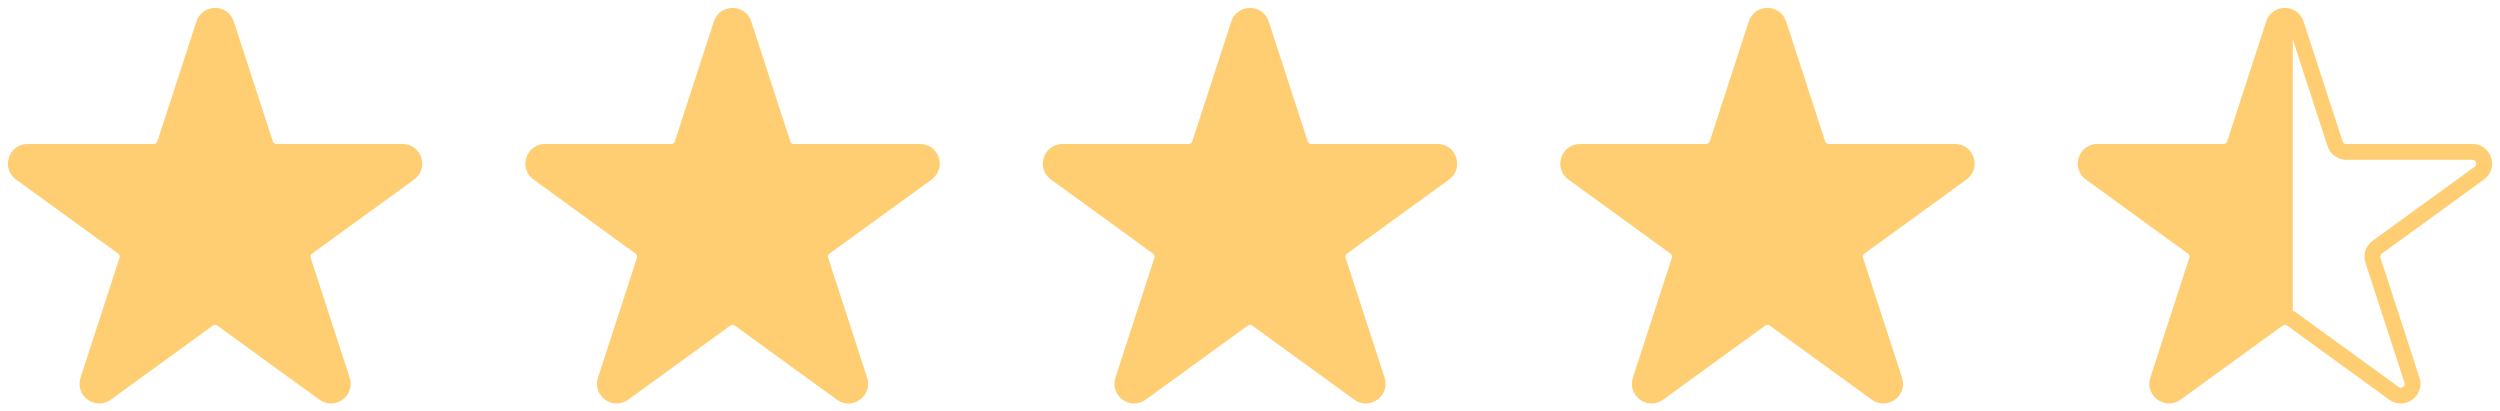
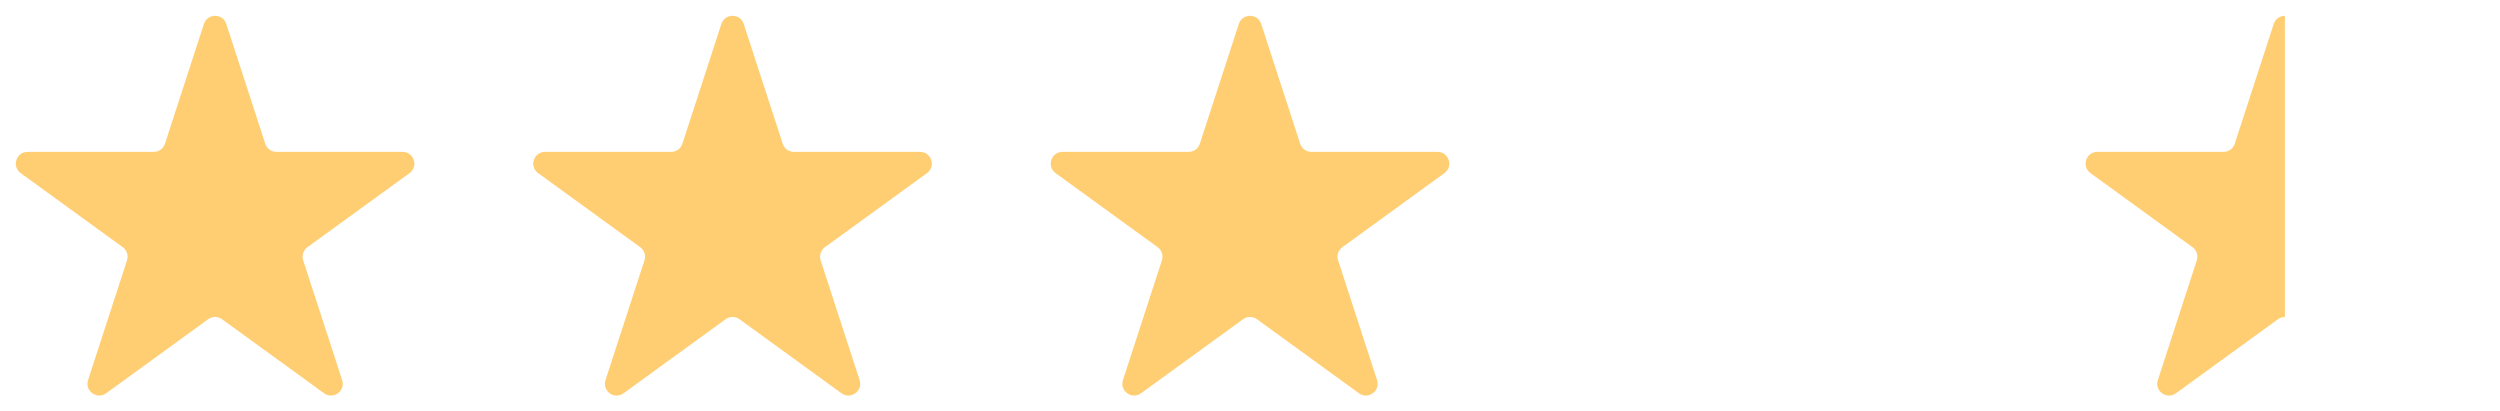
<svg xmlns="http://www.w3.org/2000/svg" width="158" height="26" viewBox="0 0 158 26" fill="none">
  <path d="M12.888 1.513C13.11 0.829 14.079 0.829 14.301 1.513L16.765 9.086C16.864 9.392 17.15 9.599 17.472 9.599H25.444C26.164 9.599 26.464 10.519 25.881 10.942L19.431 15.622C19.171 15.811 19.062 16.146 19.161 16.452L21.625 24.025C21.848 24.709 21.064 25.277 20.481 24.855L14.031 20.174C13.771 19.985 13.418 19.985 13.158 20.174L6.708 24.855C6.125 25.277 5.342 24.709 5.564 24.025L8.028 16.452C8.127 16.146 8.018 15.811 7.758 15.622L1.308 10.942C0.725 10.519 1.025 9.599 1.745 9.599H9.717C10.039 9.599 10.325 9.392 10.424 9.086L12.888 1.513Z" fill="#FFCE73" />
  <path d="M78.293 1.513C78.516 0.829 79.484 0.829 79.707 1.513L82.171 9.086C82.27 9.392 82.555 9.599 82.877 9.599H90.85C91.57 9.599 91.869 10.519 91.287 10.942L84.837 15.622C84.576 15.811 84.467 16.146 84.567 16.452L87.031 24.025C87.253 24.709 86.469 25.277 85.887 24.855L79.437 20.174C79.176 19.985 78.824 19.985 78.563 20.174L72.113 24.855C71.531 25.277 70.747 24.709 70.969 24.025L73.433 16.452C73.533 16.146 73.424 15.811 73.163 15.622L66.713 10.942C66.131 10.519 66.43 9.599 67.15 9.599H75.123C75.445 9.599 75.73 9.392 75.829 9.086L78.293 1.513Z" fill="#FFCE73" />
  <path d="M45.59 1.513C45.813 0.829 46.782 0.829 47.004 1.513L49.468 9.086C49.567 9.392 49.853 9.599 50.175 9.599H58.147C58.867 9.599 59.166 10.519 58.584 10.942L52.134 15.622C51.874 15.811 51.765 16.146 51.864 16.452L54.328 24.025C54.55 24.709 53.767 25.277 53.184 24.855L46.734 20.174C46.474 19.985 46.121 19.985 45.86 20.174L39.41 24.855C38.828 25.277 38.044 24.709 38.267 24.025L40.73 16.452C40.83 16.146 40.721 15.811 40.46 15.622L34.011 10.942C33.428 10.519 33.727 9.599 34.447 9.599H42.42C42.742 9.599 43.027 9.392 43.127 9.086L45.59 1.513Z" fill="#FFCE73" />
-   <path d="M110.996 1.513C111.218 0.829 112.187 0.829 112.41 1.513L114.873 9.086C114.973 9.392 115.258 9.599 115.58 9.599H123.553C124.273 9.599 124.572 10.519 123.989 10.942L117.54 15.622C117.279 15.811 117.17 16.146 117.27 16.452L119.733 24.025C119.956 24.709 119.172 25.277 118.589 24.855L112.14 20.174C111.879 19.985 111.526 19.985 111.266 20.174L104.816 24.855C104.233 25.277 103.45 24.709 103.672 24.025L106.136 16.452C106.235 16.146 106.126 15.811 105.866 15.622L99.416 10.942C98.834 10.519 99.133 9.599 99.853 9.599H107.825C108.147 9.599 108.433 9.392 108.532 9.086L110.996 1.513Z" fill="#FFCE73" />
  <path fill-rule="evenodd" clip-rule="evenodd" d="M144.405 1C144.108 1 143.81 1.171 143.699 1.513L141.235 9.086C141.135 9.392 140.85 9.599 140.528 9.599H132.556C131.836 9.599 131.536 10.519 132.119 10.942L138.569 15.622C138.829 15.811 138.938 16.146 138.839 16.452L136.375 24.025C136.152 24.709 136.936 25.277 137.519 24.855L143.969 20.174C144.099 20.08 144.252 20.033 144.405 20.033V1Z" fill="#FFCE73" />
-   <path d="M144.405 20.033C144.559 20.033 144.712 20.08 144.842 20.174L151.292 24.855C151.875 25.277 152.658 24.709 152.436 24.025L149.972 16.452C149.873 16.146 149.982 15.811 150.242 15.622L156.692 10.942C157.275 10.519 156.975 9.599 156.255 9.599H148.283C147.961 9.599 147.675 9.392 147.576 9.086L145.112 1.513C145.001 1.171 144.703 1 144.405 1M144.405 20.033C144.252 20.033 144.099 20.08 143.969 20.174L137.519 24.855C136.936 25.277 136.152 24.709 136.375 24.025L138.839 16.452C138.938 16.146 138.829 15.811 138.569 15.622L132.119 10.942C131.536 10.519 131.836 9.599 132.556 9.599H140.528C140.85 9.599 141.135 9.392 141.235 9.086L143.699 1.513C143.81 1.171 144.108 1 144.405 1M144.405 20.033V1M9.717 9.599H1.745C1.025 9.599 0.725 10.519 1.308 10.942L7.758 15.622C8.018 15.811 8.127 16.146 8.028 16.452L5.564 24.025C5.342 24.709 6.125 25.277 6.708 24.855L13.158 20.174C13.418 19.985 13.771 19.985 14.031 20.174L20.481 24.855C21.064 25.277 21.848 24.709 21.625 24.025L19.161 16.452C19.062 16.146 19.171 15.811 19.431 15.622L25.881 10.942C26.464 10.519 26.164 9.599 25.444 9.599H17.472C17.15 9.599 16.864 9.392 16.765 9.086L14.301 1.513C14.079 0.829 13.11 0.829 12.888 1.513L10.424 9.086C10.325 9.392 10.039 9.599 9.717 9.599ZM75.123 9.599H67.15C66.43 9.599 66.131 10.519 66.713 10.942L73.163 15.622C73.424 15.811 73.533 16.146 73.433 16.452L70.969 24.025C70.747 24.709 71.531 25.277 72.113 24.855L78.563 20.174C78.824 19.985 79.176 19.985 79.437 20.174L85.887 24.855C86.469 25.277 87.253 24.709 87.031 24.025L84.567 16.452C84.467 16.146 84.576 15.811 84.837 15.622L91.287 10.942C91.869 10.519 91.57 9.599 90.85 9.599H82.877C82.555 9.599 82.27 9.392 82.171 9.086L79.707 1.513C79.484 0.829 78.516 0.829 78.293 1.513L75.829 9.086C75.73 9.392 75.445 9.599 75.123 9.599ZM42.42 9.599H34.447C33.727 9.599 33.428 10.519 34.011 10.942L40.46 15.622C40.721 15.811 40.83 16.146 40.73 16.452L38.267 24.025C38.044 24.709 38.828 25.277 39.41 24.855L45.86 20.174C46.121 19.985 46.474 19.985 46.734 20.174L53.184 24.855C53.767 25.277 54.55 24.709 54.328 24.025L51.864 16.452C51.765 16.146 51.874 15.811 52.134 15.622L58.584 10.942C59.166 10.519 58.867 9.599 58.147 9.599H50.175C49.853 9.599 49.567 9.392 49.468 9.086L47.004 1.513C46.782 0.829 45.813 0.829 45.59 1.513L43.127 9.086C43.027 9.392 42.742 9.599 42.42 9.599ZM107.825 9.599H99.853C99.133 9.599 98.834 10.519 99.416 10.942L105.866 15.622C106.126 15.811 106.235 16.146 106.136 16.452L103.672 24.025C103.45 24.709 104.233 25.277 104.816 24.855L111.266 20.174C111.526 19.985 111.879 19.985 112.14 20.174L118.589 24.855C119.172 25.277 119.956 24.709 119.733 24.025L117.27 16.452C117.17 16.146 117.279 15.811 117.54 15.622L123.989 10.942C124.572 10.519 124.273 9.599 123.553 9.599H115.58C115.258 9.599 114.973 9.392 114.873 9.086L112.41 1.513C112.187 0.829 111.218 0.829 110.996 1.513L108.532 9.086C108.433 9.392 108.147 9.599 107.825 9.599Z" stroke="#FFCE73" />
</svg>